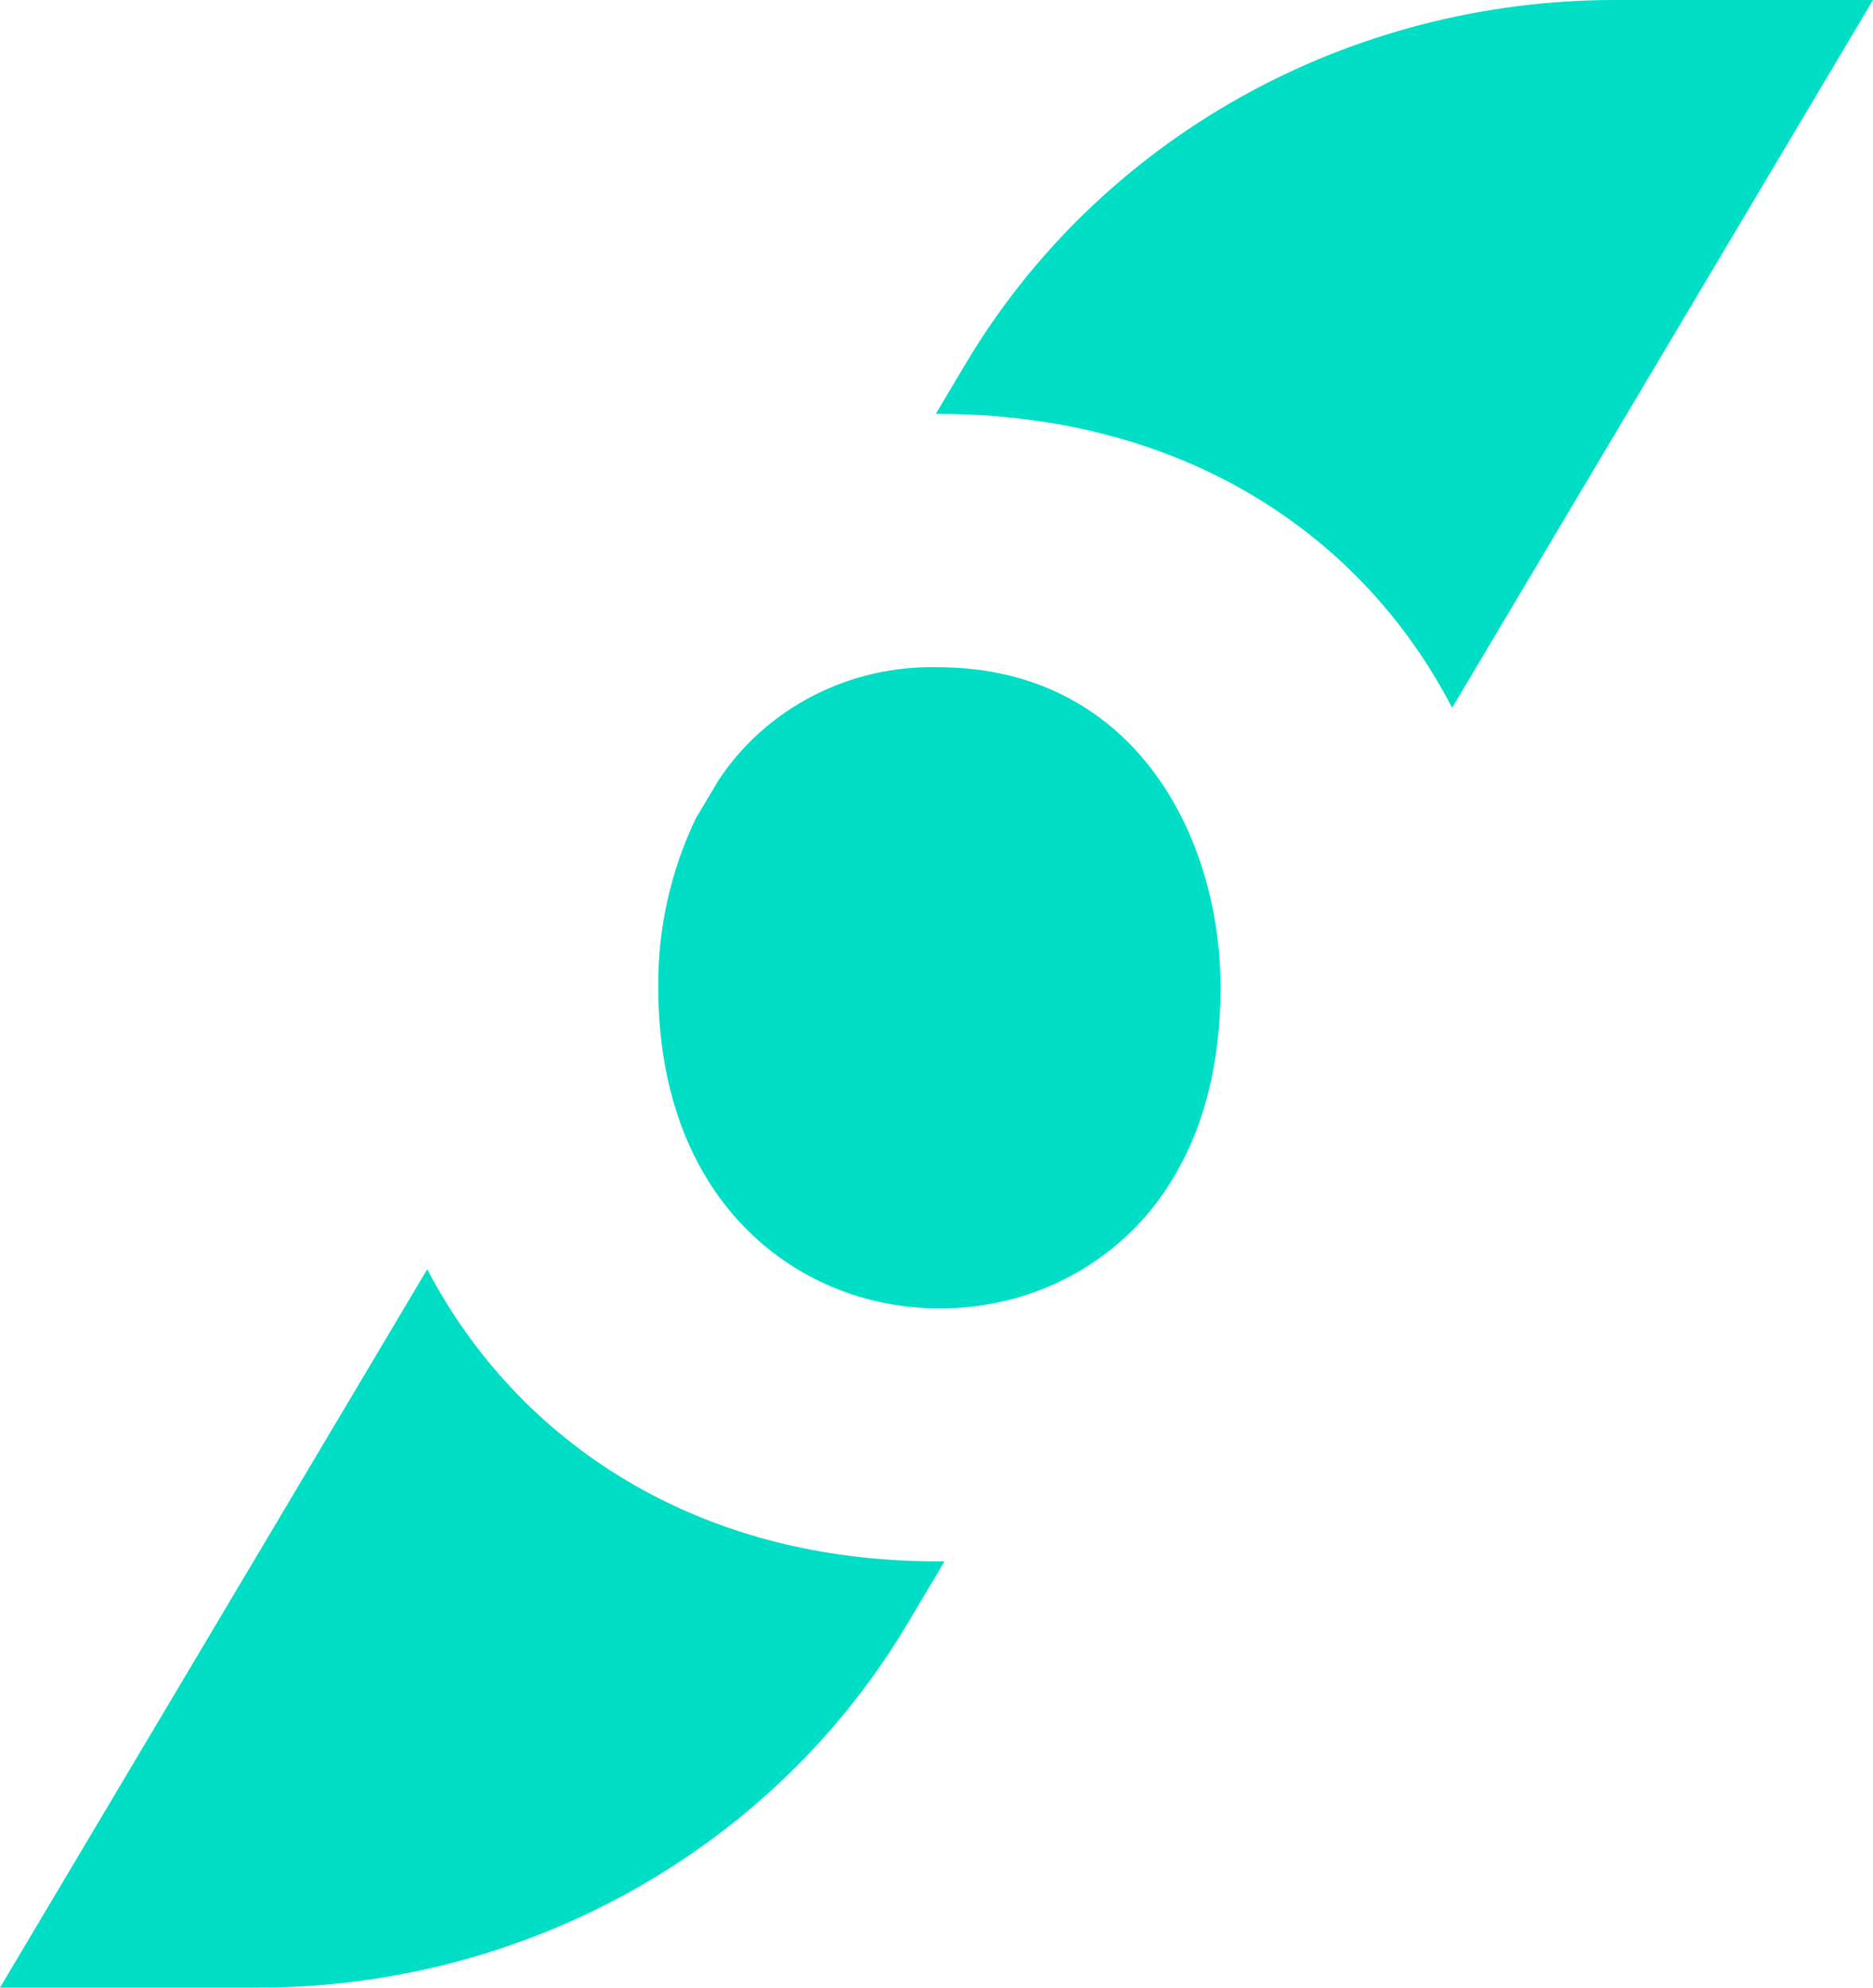
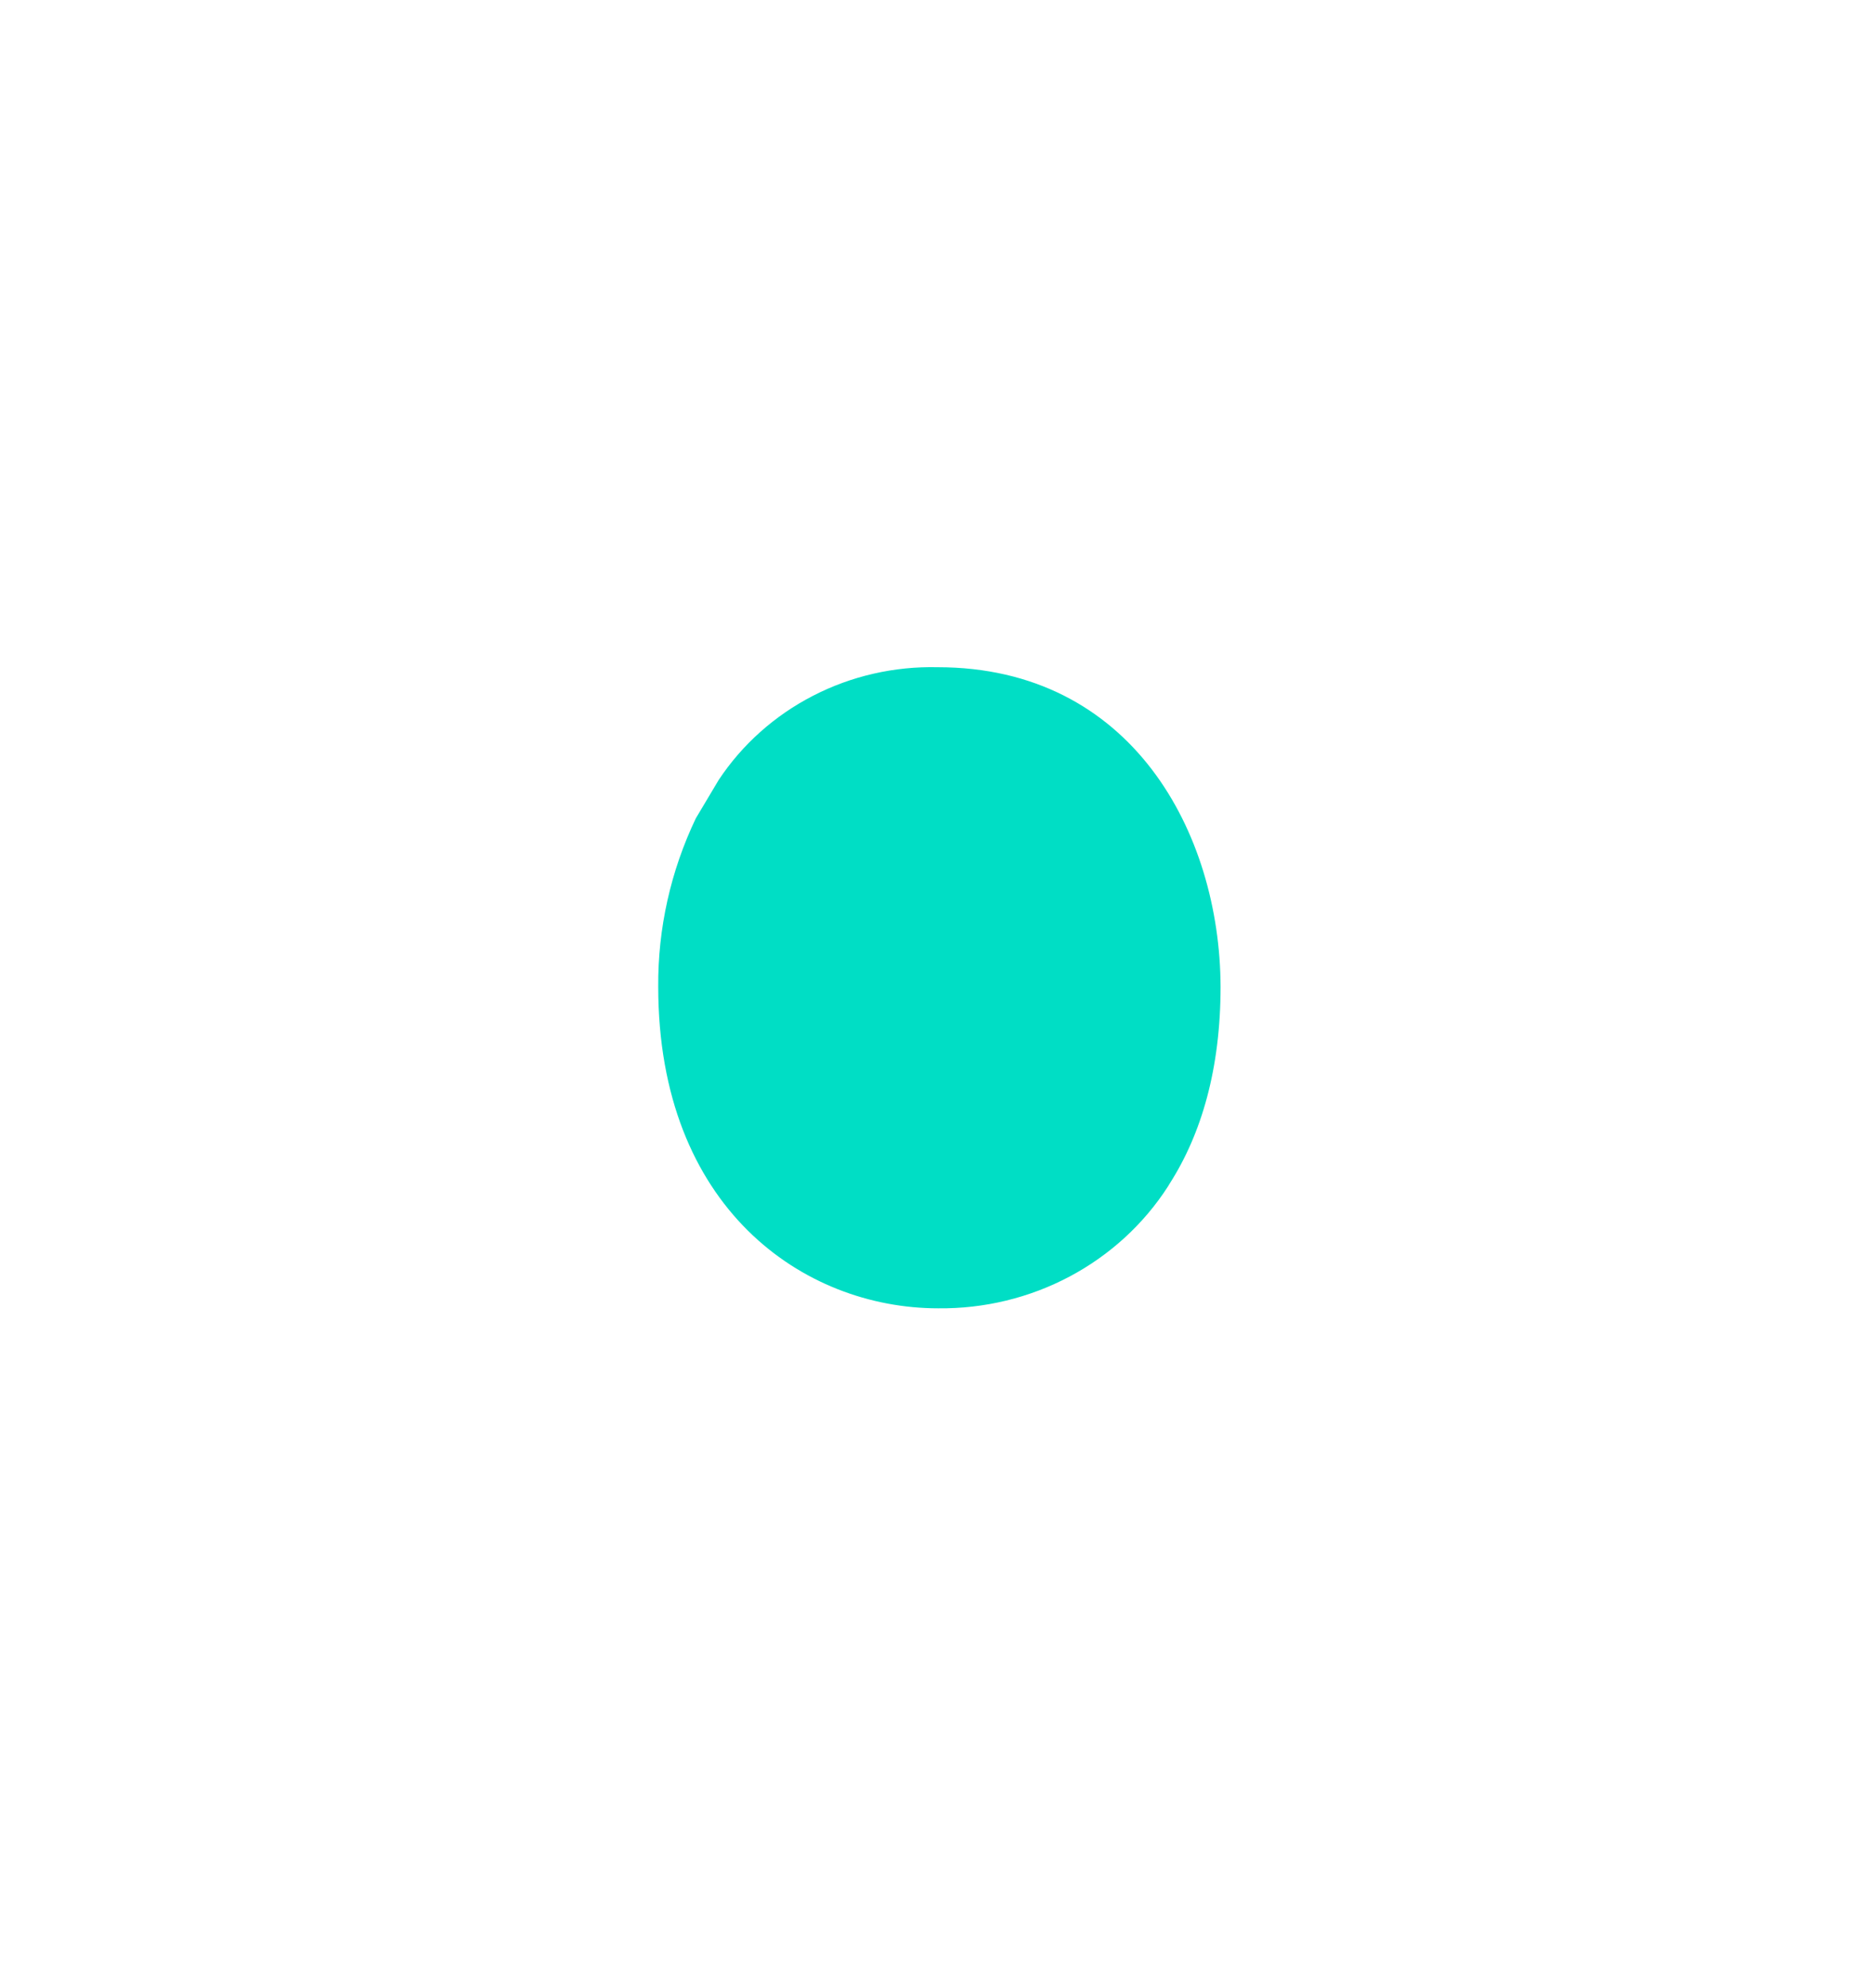
<svg xmlns="http://www.w3.org/2000/svg" width="33" height="35" viewBox="0 0 33 35" fill="none">
-   <path d="M25.585 12.463L33 2.12528e-09H28.45C26.132 -4.09607e-05 23.854 0.592 21.846 1.717C19.839 2.842 18.172 4.459 17.012 6.407L16.487 7.289H16.52C20.835 7.287 23.992 9.396 25.585 12.463Z" fill="#00DEC5" />
-   <path d="M7.527 22.351L0 35H4.55C6.868 35 9.146 34.407 11.154 33.282C13.161 32.157 14.829 30.539 15.988 28.591L16.642 27.493C16.601 27.493 16.562 27.493 16.521 27.493C12.289 27.499 9.132 25.408 7.527 22.351Z" fill="#00DEC5" />
  <path d="M16.521 11.749C15.756 11.731 14.999 11.904 14.324 12.252C13.648 12.6 13.076 13.11 12.662 13.735L12.259 14.411C11.816 15.339 11.59 16.35 11.597 17.373C11.597 21.265 14.153 23.038 16.53 23.038C17.338 23.047 18.135 22.855 18.844 22.479C19.553 22.103 20.151 21.556 20.579 20.891L20.607 20.844C21.168 19.968 21.505 18.819 21.505 17.373C21.495 14.664 19.939 11.749 16.521 11.749Z" fill="#00DEC5" />
</svg>